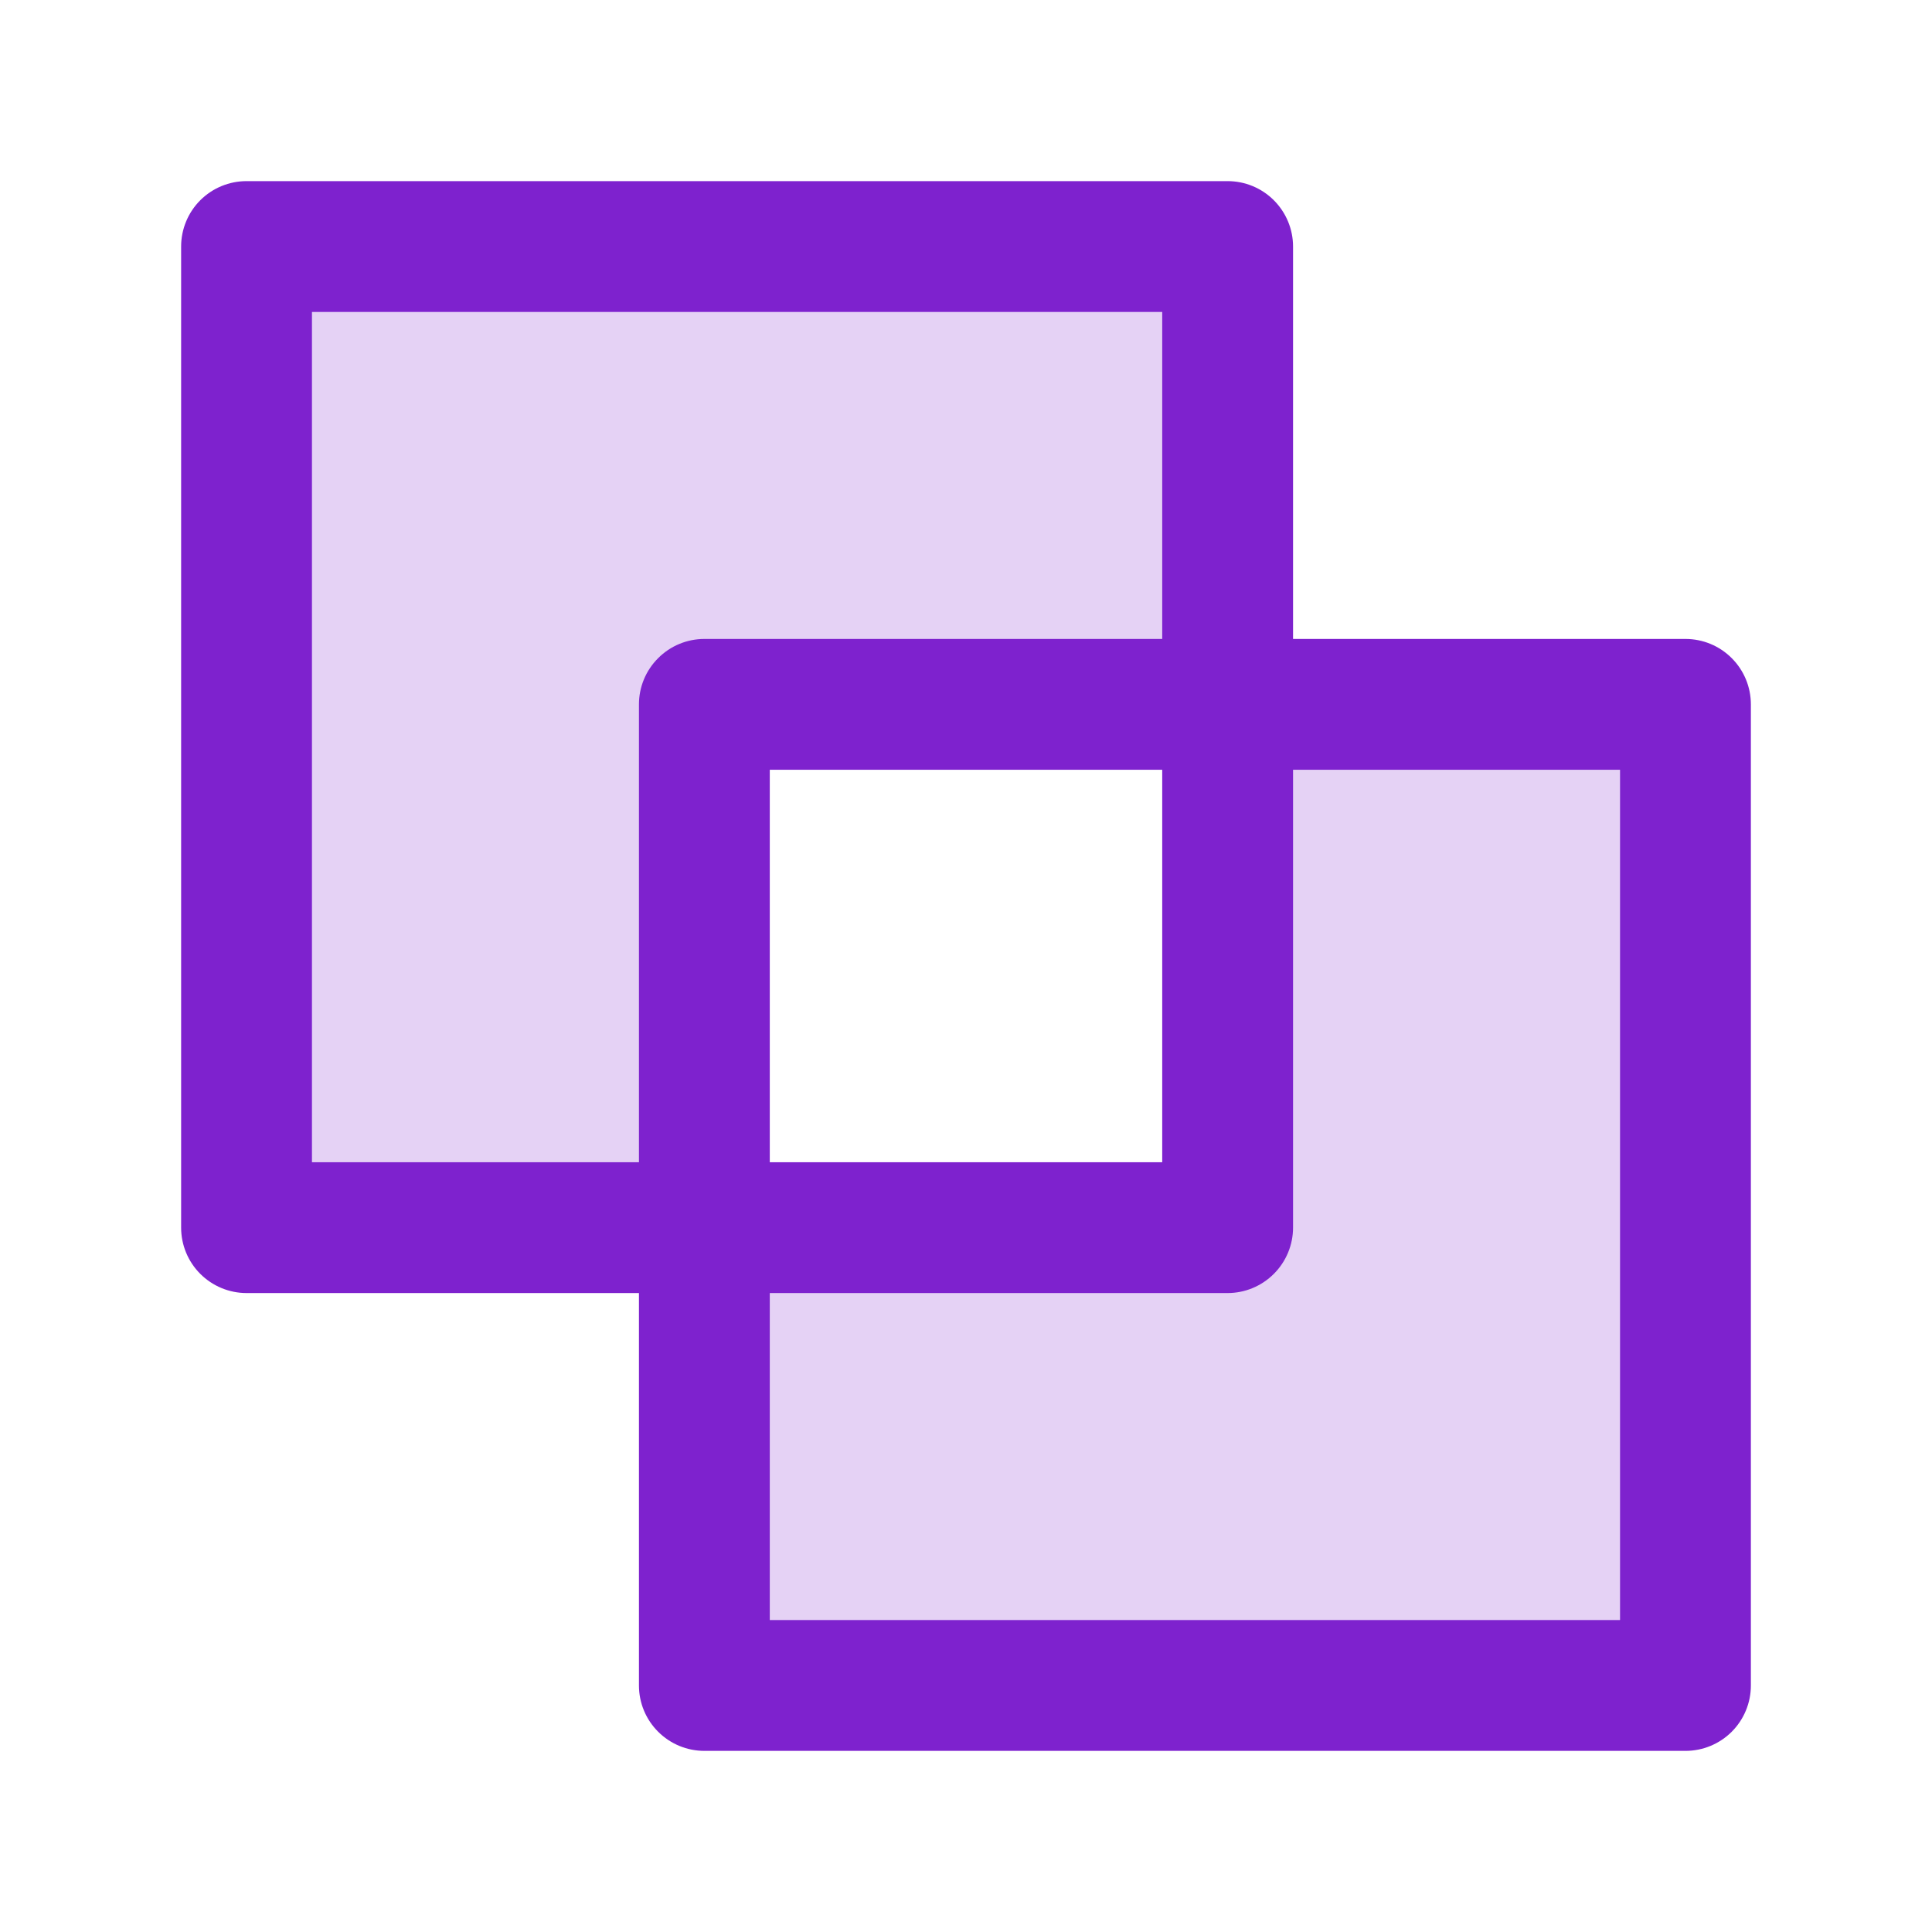
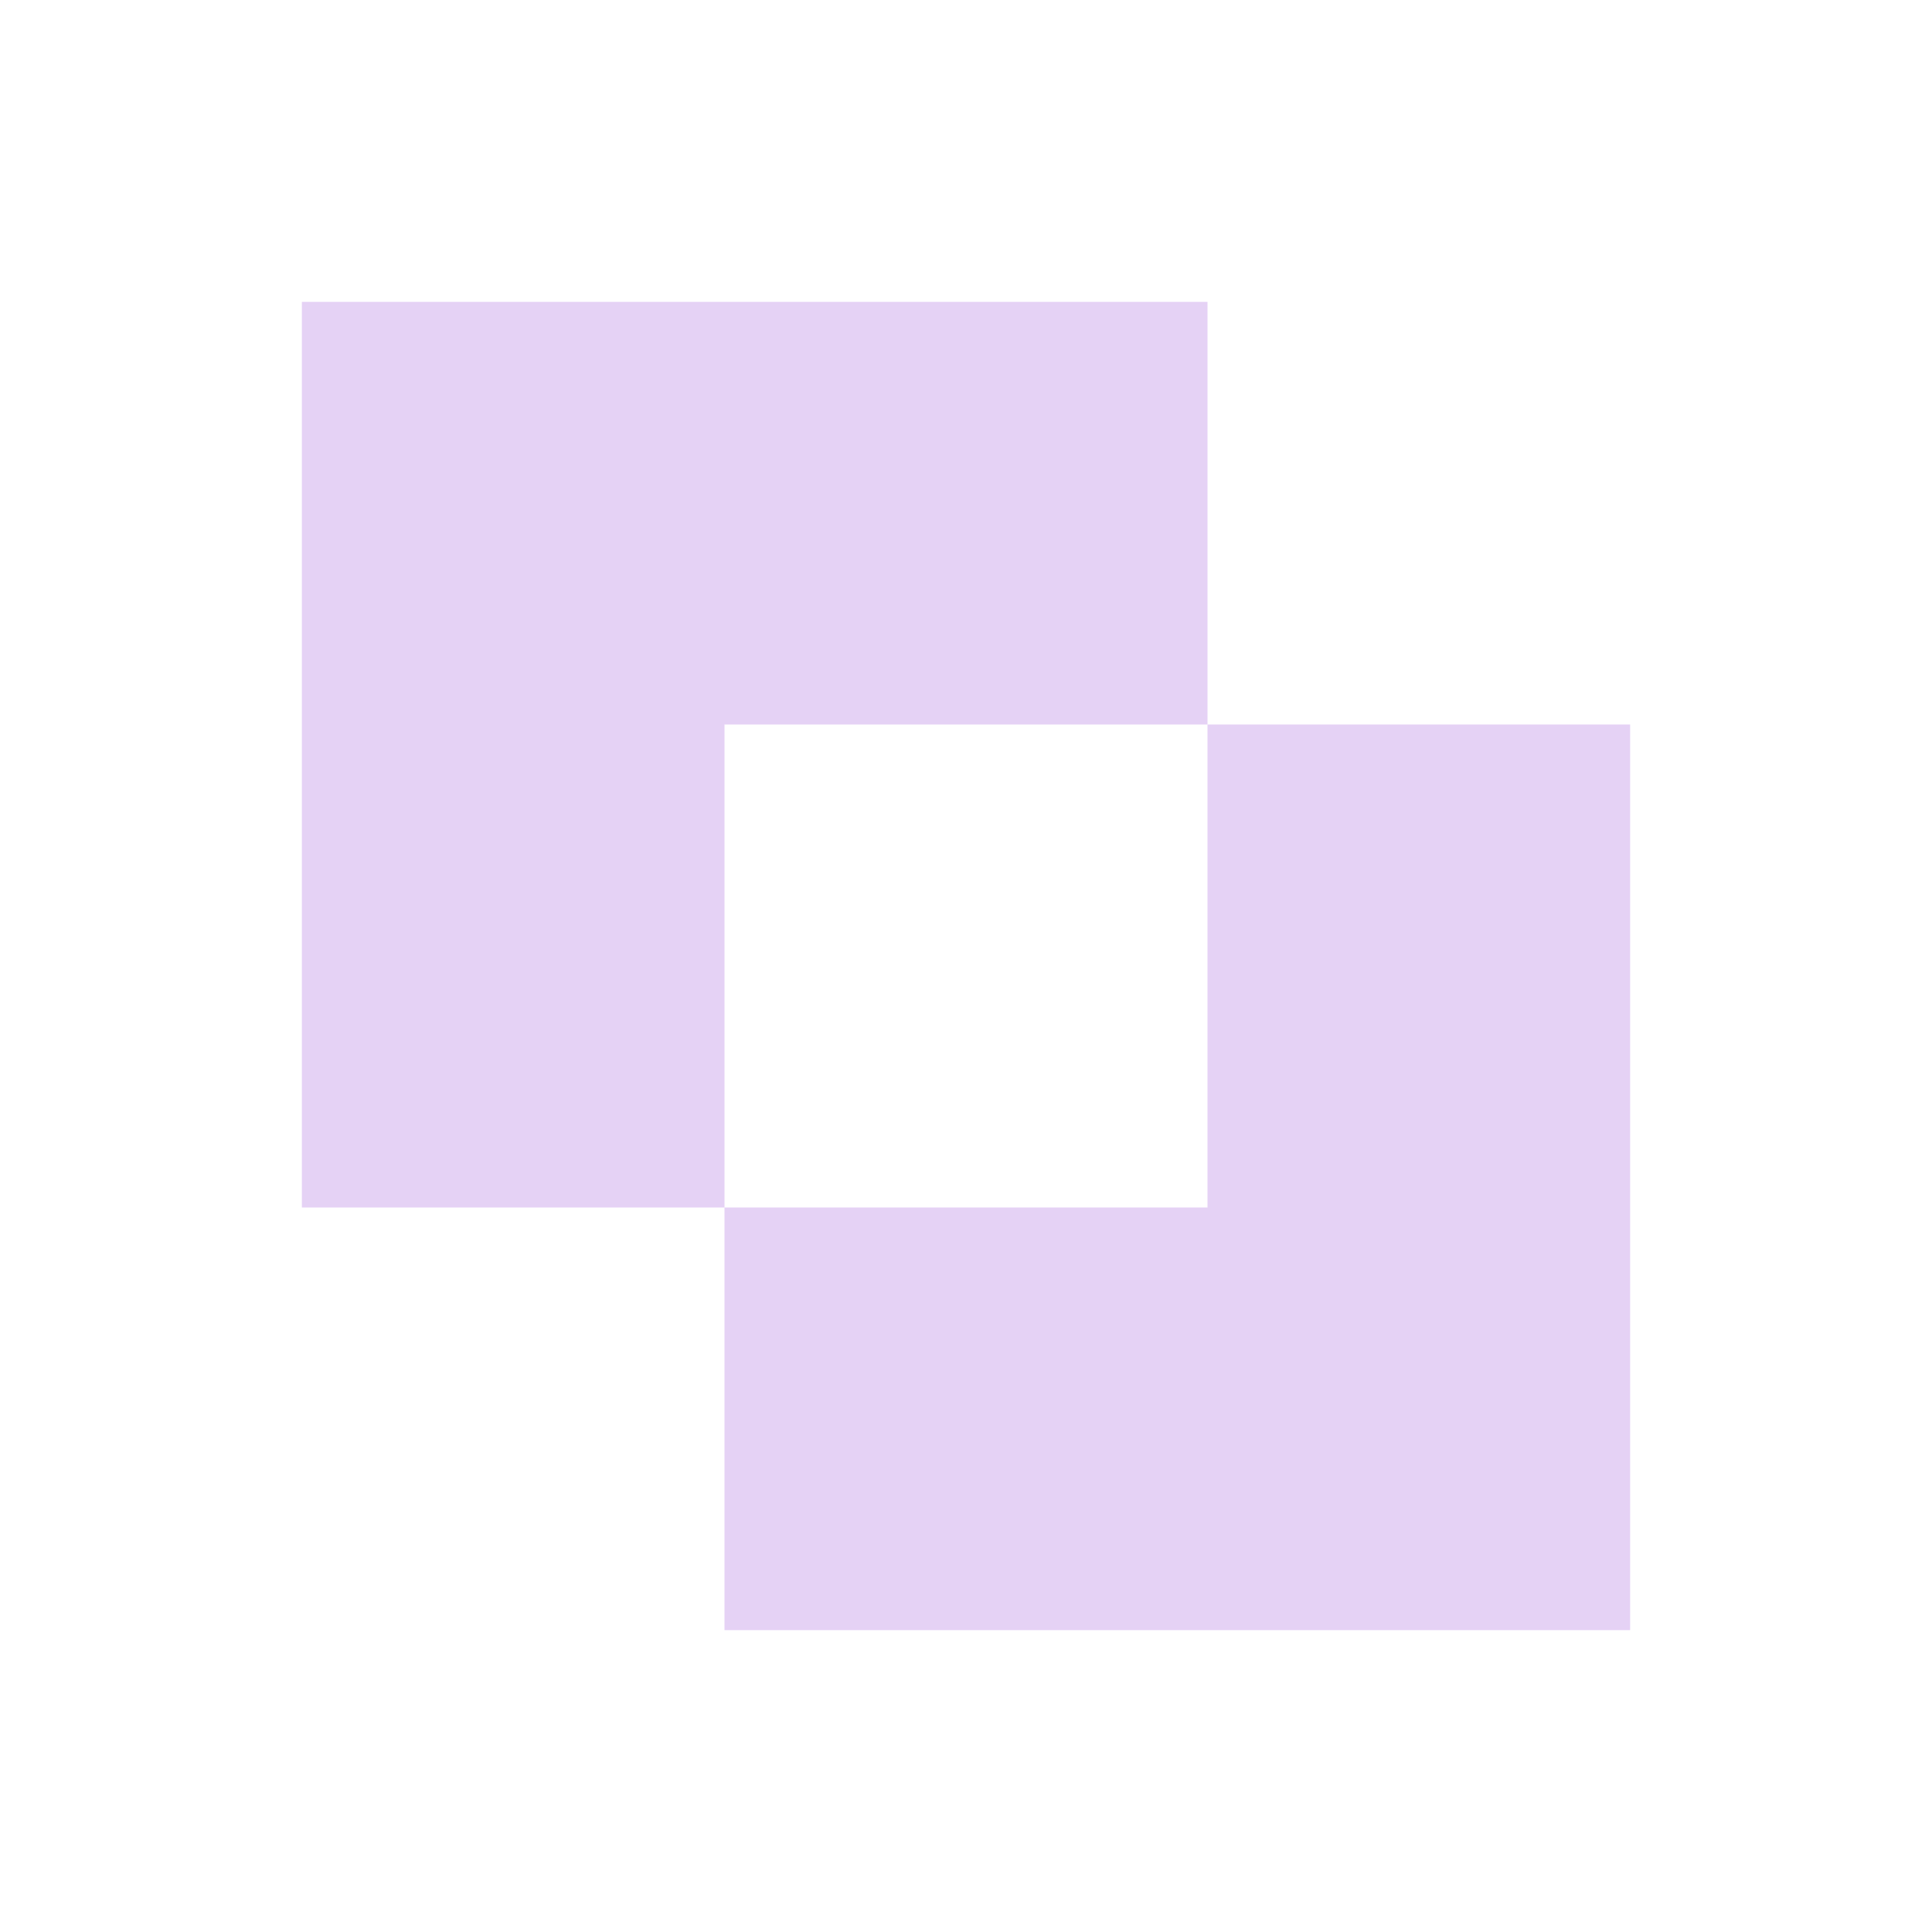
<svg xmlns="http://www.w3.org/2000/svg" width="32" height="32" viewBox="0 0 32 32" fill="none">
  <path opacity="0.2" d="M12 12V20H5V5H20V12H12ZM20 12V20H12V27H27V12H20Z" fill="#7E22CE" />
-   <path d="M27.917 10.583H21.417V4.083C21.417 3.796 21.302 3.52 21.099 3.317C20.896 3.114 20.621 3 20.333 3H4.083C3.796 3 3.52 3.114 3.317 3.317C3.114 3.52 3 3.796 3 4.083V20.333C3 20.621 3.114 20.896 3.317 21.099C3.52 21.302 3.796 21.417 4.083 21.417H10.583V27.917C10.583 28.204 10.697 28.48 10.901 28.683C11.104 28.886 11.379 29 11.667 29H27.917C28.204 29 28.48 28.886 28.683 28.683C28.886 28.48 29 28.204 29 27.917V11.667C29 11.379 28.886 11.104 28.683 10.901C28.48 10.697 28.204 10.583 27.917 10.583ZM5.167 19.25V5.167H19.25V10.583H11.667C11.379 10.583 11.104 10.697 10.901 10.901C10.697 11.104 10.583 11.379 10.583 11.667V19.25H5.167ZM19.25 12.75V19.25H12.75V12.75H19.25ZM26.833 26.833H12.75V21.417H20.333C20.621 21.417 20.896 21.302 21.099 21.099C21.302 20.896 21.417 20.621 21.417 20.333V12.75H26.833V26.833Z" fill="#7E22CE" />
</svg>